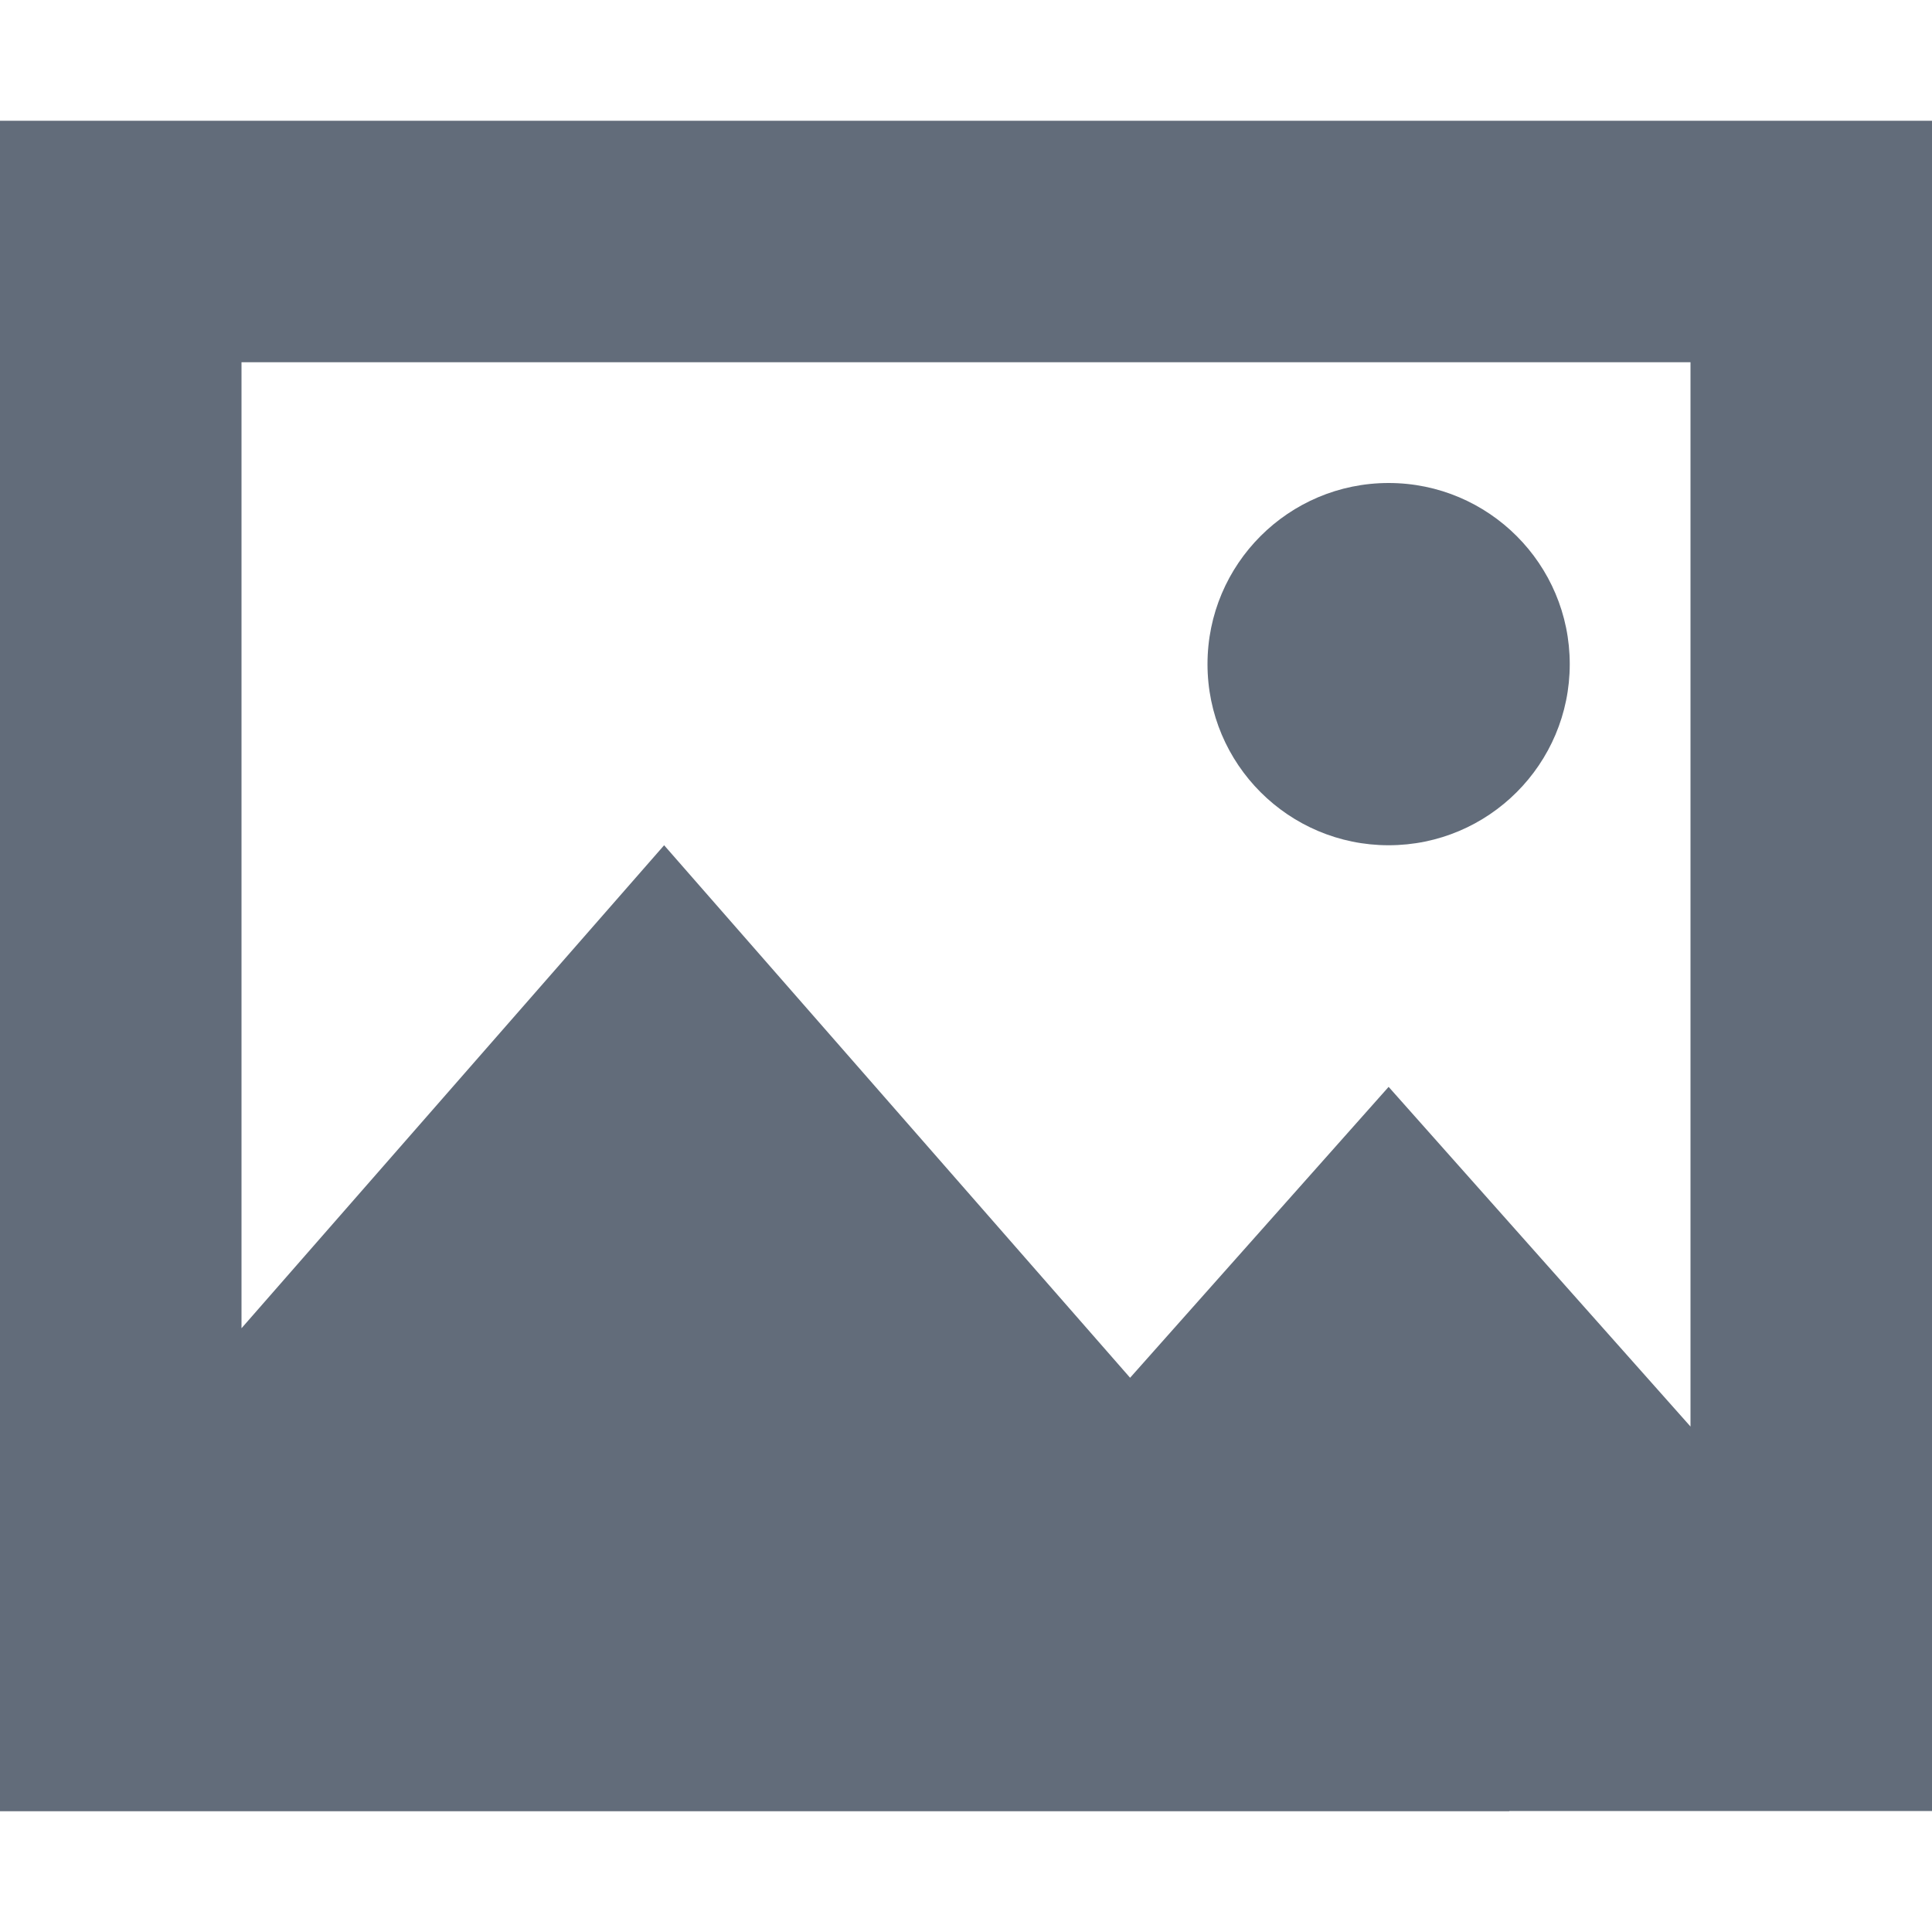
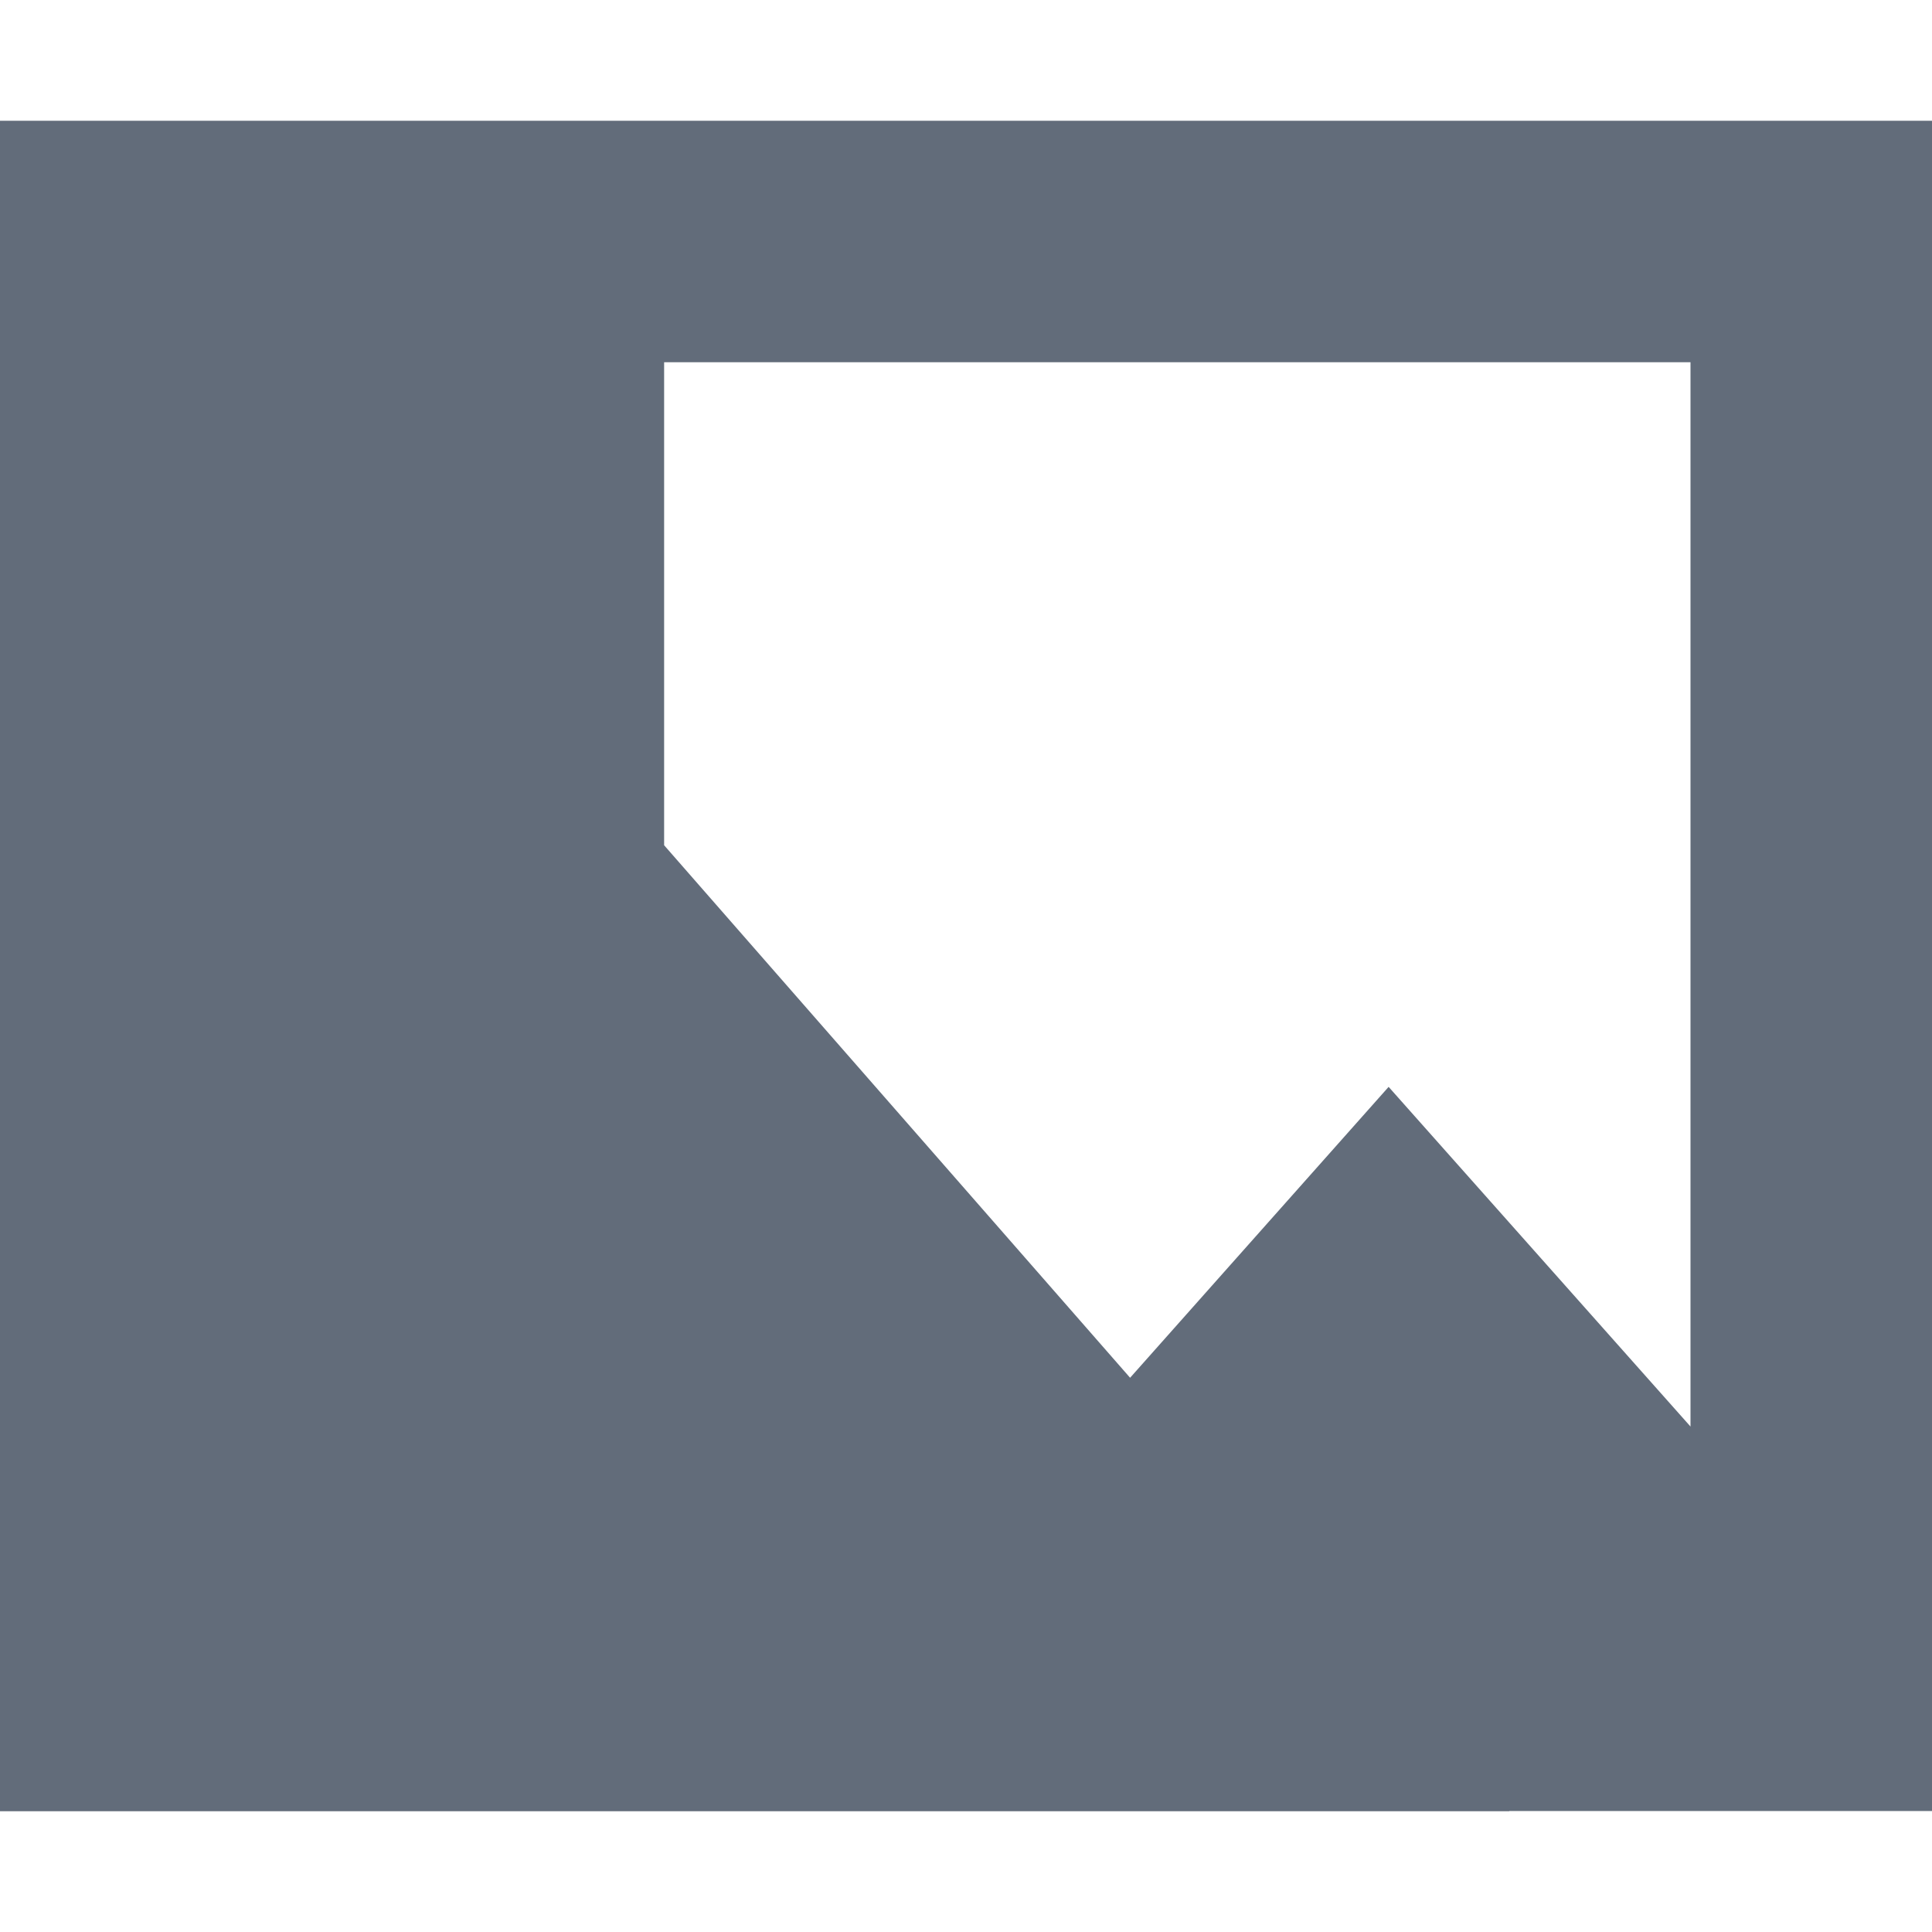
<svg xmlns="http://www.w3.org/2000/svg" width="16" height="16" viewBox="0 0 16 16" fill="none">
-   <path d="M11.5 7C12.328 7 13 6.328 13 5.5C13 4.672 12.328 4 11.5 4C10.672 4 10 4.672 10 5.5C10 6.328 10.672 7 11.5 7Z" fill="#626C7A" />
-   <path fill-rule="evenodd" clip-rule="evenodd" d="M0 1H16L16 14.998H12.498L12.5 15H0V1ZM11.5 9.001L9.359 11.41L5.5 7L2 11V3H14V11.814L11.5 9.001Z" fill="#626C7A" />
+   <path fill-rule="evenodd" clip-rule="evenodd" d="M0 1H16L16 14.998H12.498L12.5 15H0V1ZM11.5 9.001L9.359 11.41L5.5 7V3H14V11.814L11.5 9.001Z" fill="#626C7A" />
</svg>